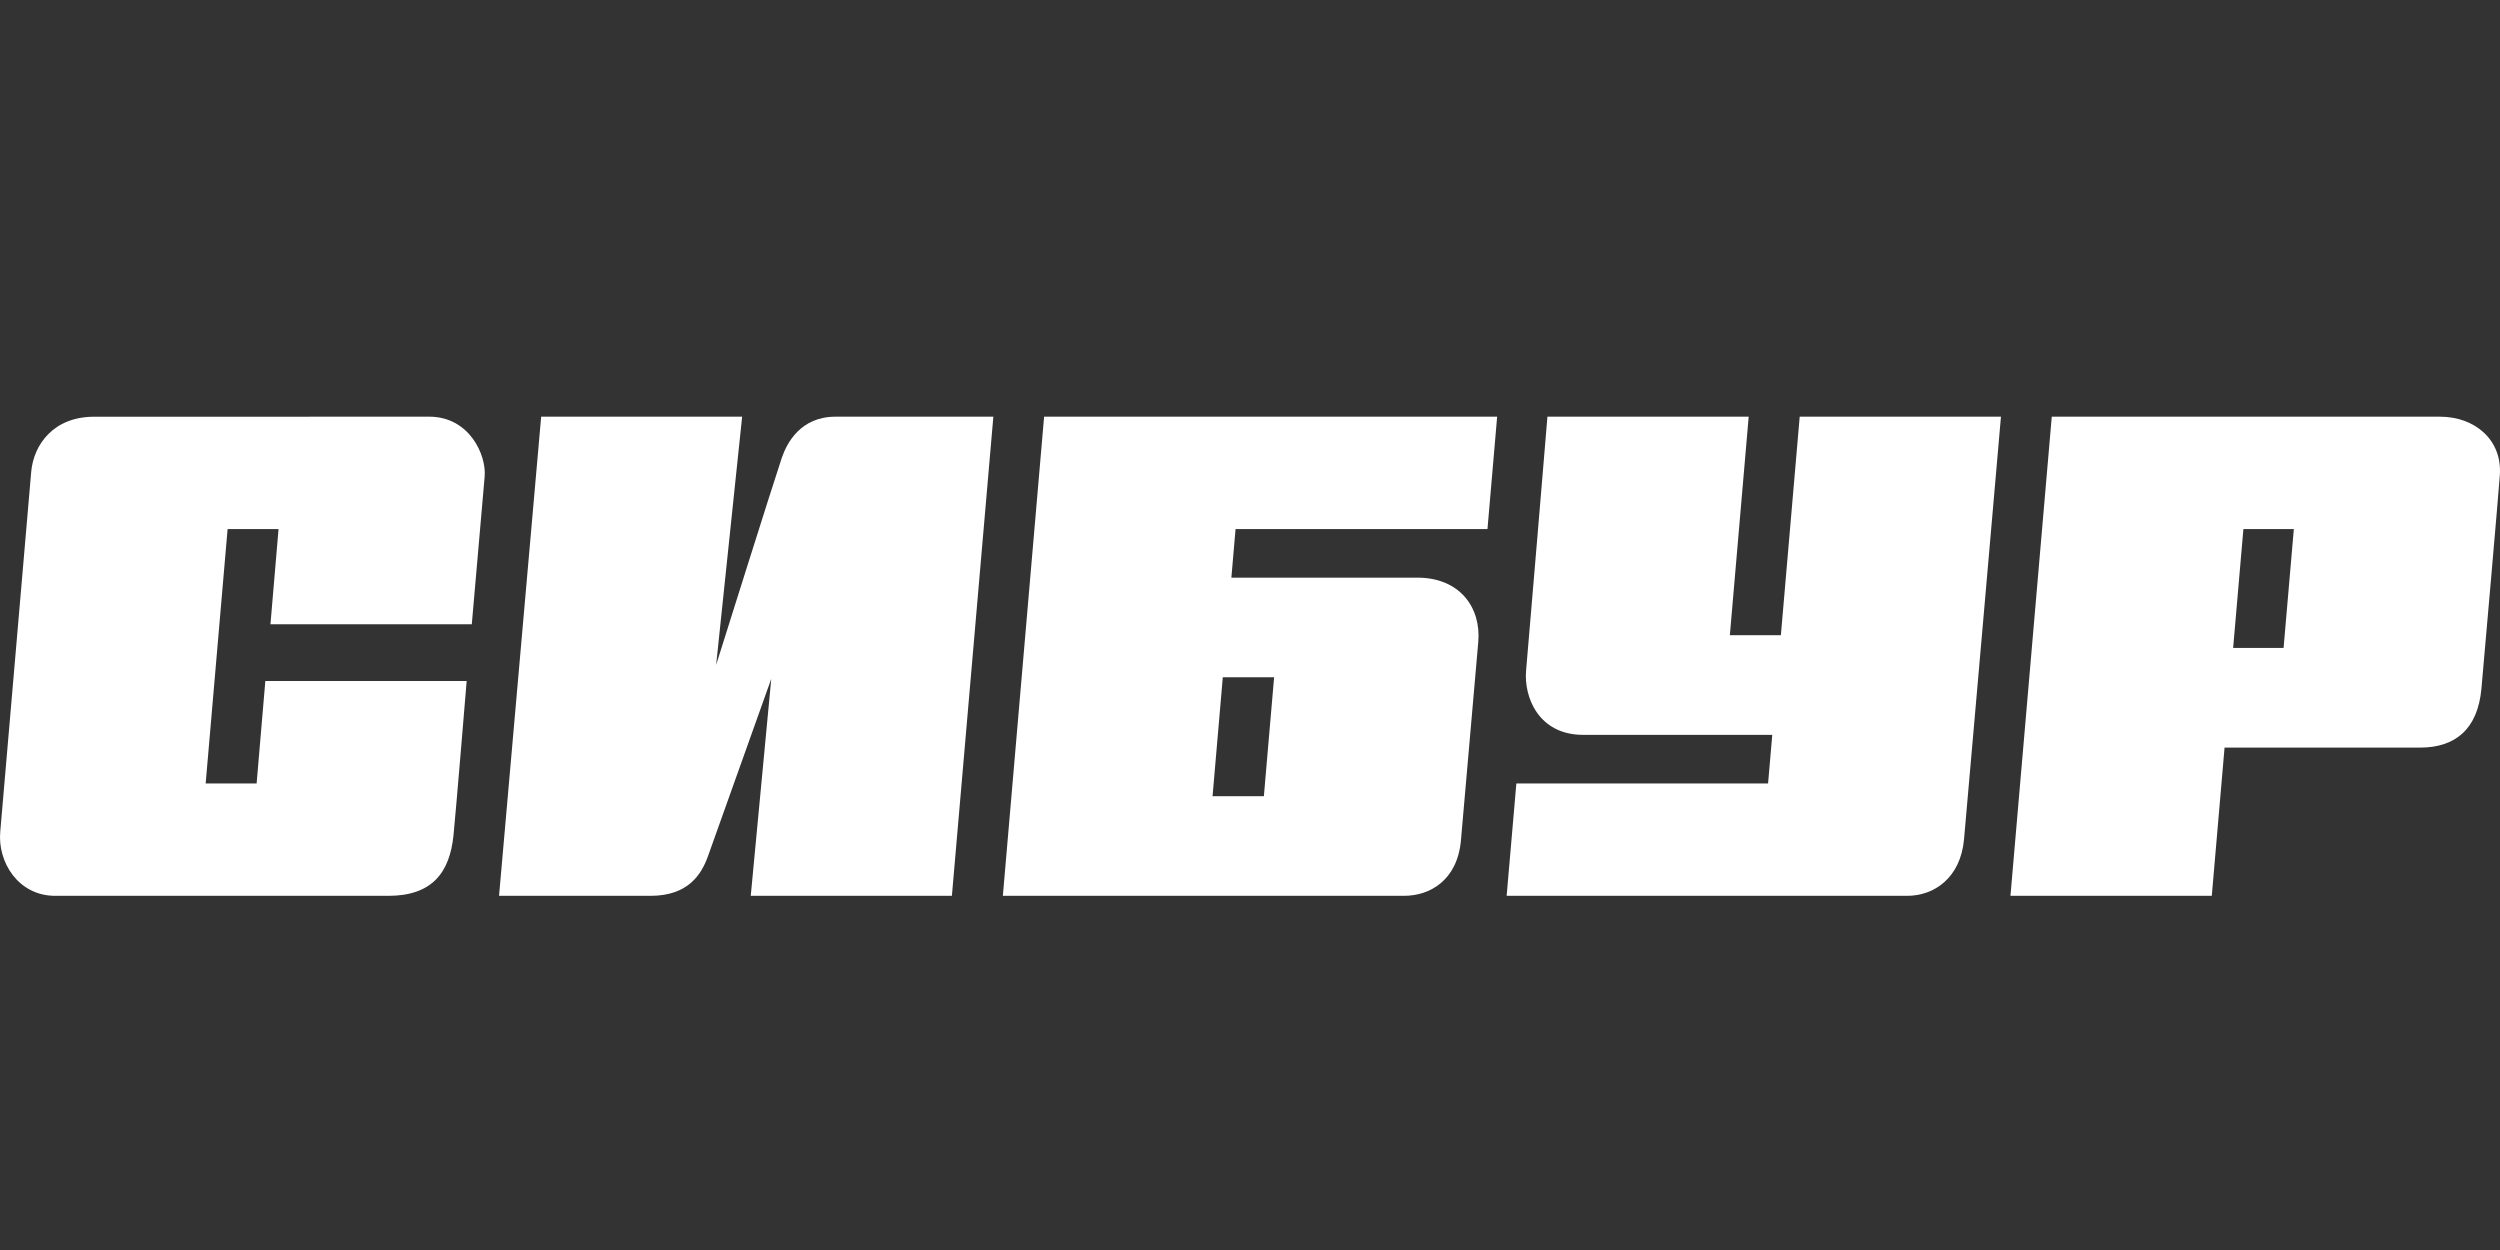
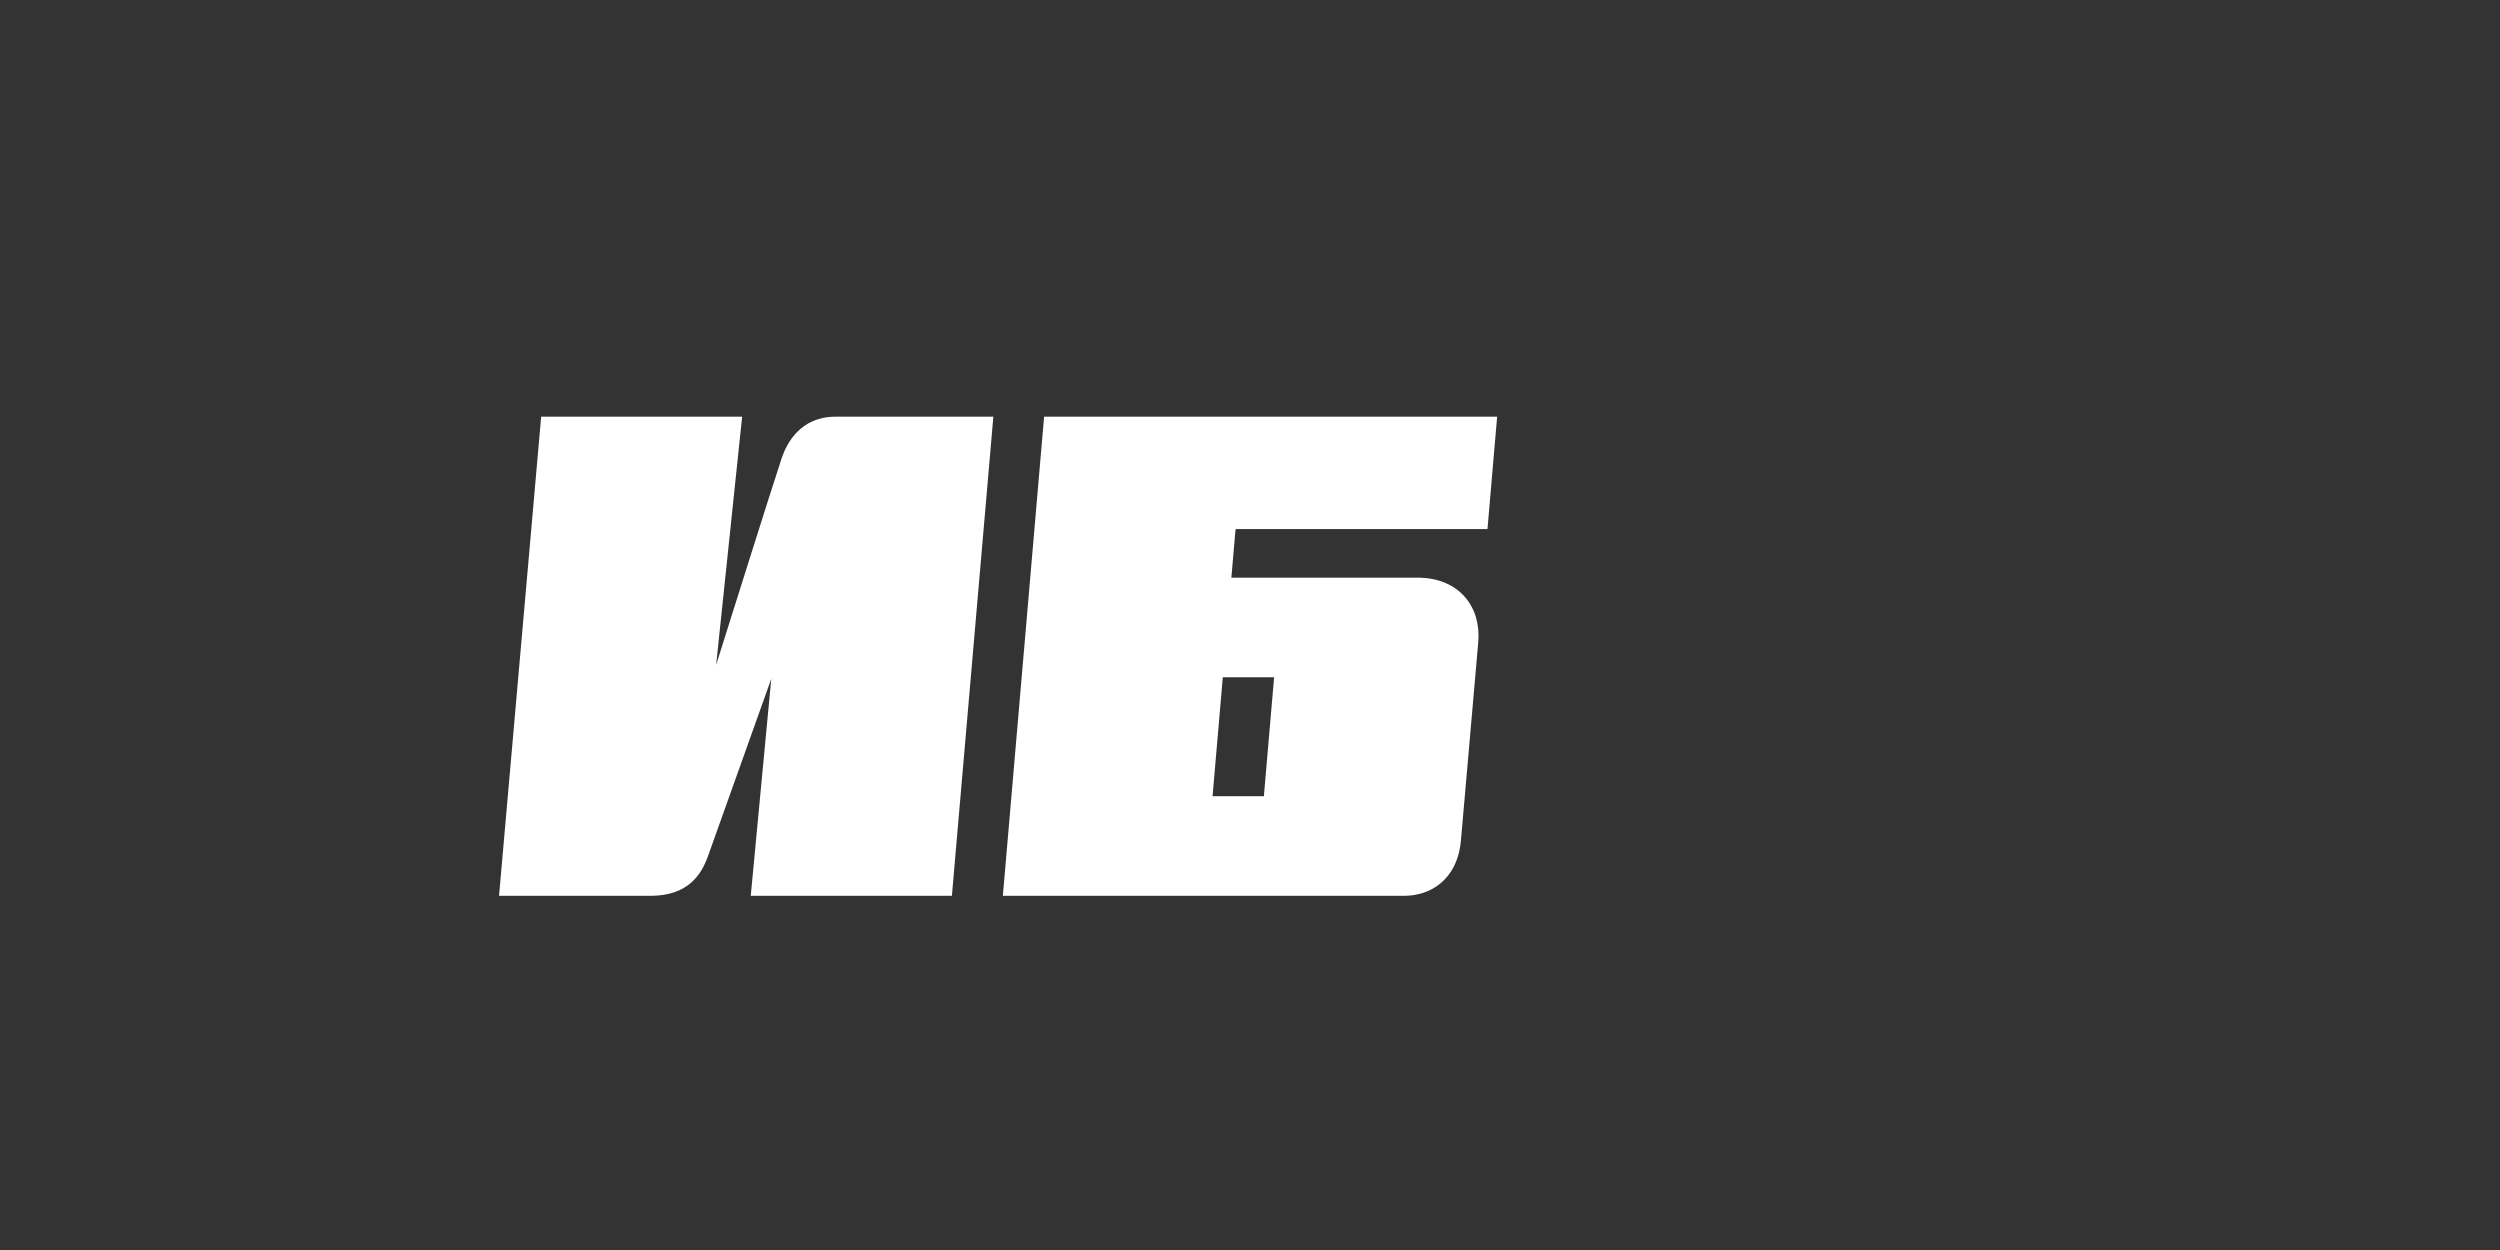
<svg xmlns="http://www.w3.org/2000/svg" width="120" height="60" viewBox="0 0 120 60" fill="none">
  <rect x="0" y="0" width="120" height="60" fill="#333333" stroke="none" />
-   <path fill-rule="evenodd" clip-rule="evenodd" d="M22.646 29.966C22.646 29.966 23.21 23.503 23.264 22.868C23.35 21.851 22.543 20 20.596 20C20 20 14.849 20 14.849 20V20.003H10.841C10.841 20.003 5.553 20.003 4.514 20.003C2.567 20.003 1.622 21.344 1.5 22.624C1.427 23.384 0.099 39.01 0.013 39.912C-0.125 41.359 0.861 43 2.652 43C3.483 43 9.407 43 9.407 43V42.999H12.227V43C12.227 43 17.523 43 18.64 43C20.762 43 21.586 41.86 21.767 40.103C21.875 39.052 22.4 32.689 22.4 32.689H12.736L12.318 37.605H9.872L10.925 25.396H13.37L12.982 29.966H22.646Z" fill="white" />
  <path fill-rule="evenodd" clip-rule="evenodd" d="M37.527 21.973C37.184 22.98 34.375 31.914 34.375 31.914L35.623 20.001L25.976 20L23.954 43C23.954 43 29.047 43 31.225 43C33.052 43 33.676 41.947 33.98 41.104C34.343 40.096 37.021 32.582 37.021 32.582L36.036 43H45.691L47.681 20C47.681 20 40.761 20.001 40.103 20.001C38.431 20.001 37.772 21.258 37.527 21.973Z" fill="white" />
-   <path fill-rule="evenodd" clip-rule="evenodd" d="M86.386 20L85.482 30.489H83.033L83.937 20H74.277C74.277 20 73.351 31.105 73.253 32.177C73.136 33.457 73.85 35.273 75.99 35.273C77 35.273 85.069 35.273 85.069 35.273L84.868 37.606H72.785L72.319 43H85.332C85.332 43 90.393 43 91.543 43C92.844 43 94.102 42.137 94.273 40.293C94.384 39.108 96.046 20 96.046 20H86.386Z" fill="white" />
-   <path fill-rule="evenodd" clip-rule="evenodd" d="M107.191 31.101L107.683 25.395H110.104L109.612 31.101H107.191ZM111.608 20.001H108.149V20H98.485L96.502 43H106.166L106.779 35.884H110.239L109.596 35.885C115.68 35.885 115.284 35.885 116.167 35.885C117.827 35.885 118.931 35.025 119.109 33.051C119.178 32.287 119.942 23.569 119.993 22.798C120.109 21.098 118.775 20.001 117.121 20.001C116.458 20.001 111.608 20.001 111.608 20.001Z" fill="white" />
  <path fill-rule="evenodd" clip-rule="evenodd" d="M60.666 38.216H58.203L58.694 32.51H61.157L60.666 38.216ZM59.106 27.727L59.307 25.394H71.399L71.863 20H50.117L48.137 42.999H51.763V43C51.763 43 66.234 42.999 67.402 42.999C68.625 42.999 69.952 42.262 70.125 40.339C70.254 38.896 70.849 32.057 70.957 30.817C71.102 29.159 70.065 27.727 68.033 27.727C67.033 27.727 59.106 27.727 59.106 27.727Z" fill="white" />
</svg>